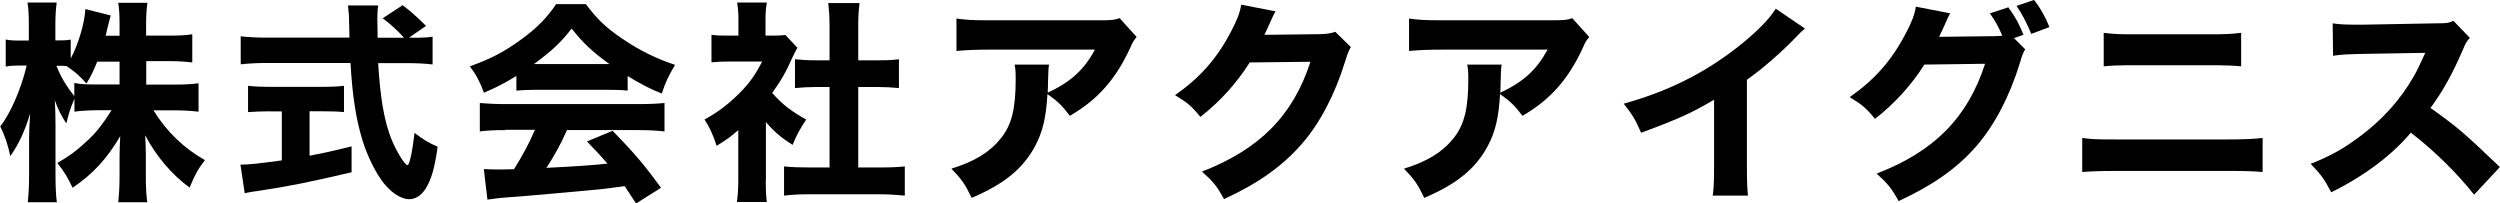
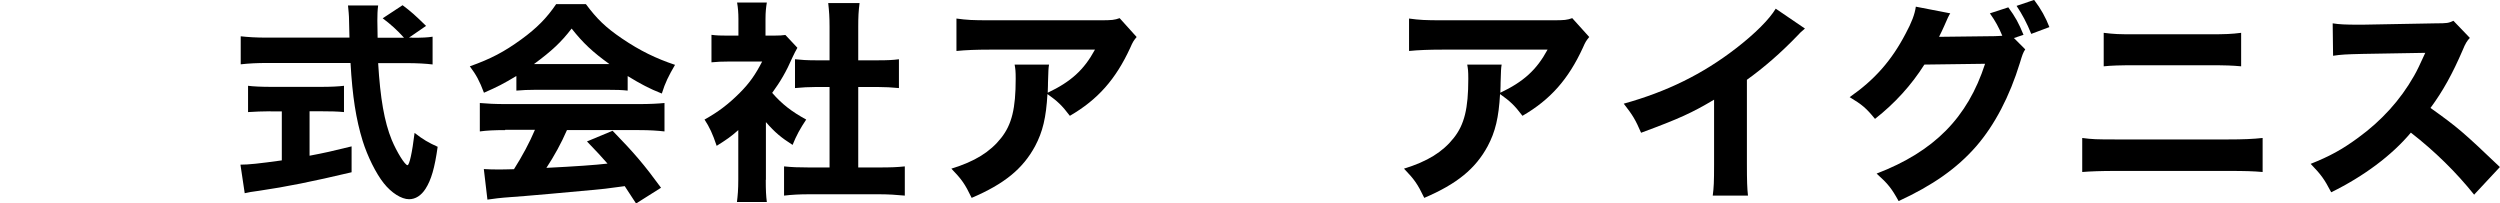
<svg xmlns="http://www.w3.org/2000/svg" id="_レイヤー_2" data-name="レイヤー 2" viewBox="0 0 187.36 15.25">
  <g id="TOP_scroll">
    <g>
-       <path d="M10.96,6.34h2.13c.78,0,1.28-.03,1.79-.1v2.13c-.56-.06-1.07-.1-1.81-.1h-1.57c.99,1.6,2.29,2.85,3.86,3.73-.53.69-.72,1.02-1.15,2.06-1.34-.98-2.5-2.35-3.33-3.92.03.53.05,1.07.05,1.5v1.6c0,.75.03,1.41.11,1.92h-2.18c.06-.54.1-1.18.1-1.92v-1.46c0-.45.02-.96.05-1.58-.98,1.68-2.05,2.85-3.57,3.87-.37-.78-.64-1.23-1.15-1.86.9-.5,1.54-.98,2.39-1.79.54-.51,1.06-1.17,1.68-2.16h-.96c-.72,0-1.46.05-1.82.11v-.98c-.37.91-.37.93-.61,1.86-.4-.62-.59-.98-.86-1.73.03.48.05,1.23.05,1.89v3.73c0,.82.03,1.49.1,2.02h-2.18c.06-.54.1-1.2.1-2.02v-2.83c0-.37.03-1.06.08-1.81-.4,1.34-.88,2.35-1.49,3.2-.18-.88-.4-1.5-.75-2.23.78-.99,1.58-2.85,1.98-4.56h-.51c-.48,0-.78.02-1.06.08v-2.03c.27.06.56.08,1.06.08h.67v-1.17c0-.8-.03-1.26-.1-1.68h2.19c-.06.45-.1.93-.1,1.66v1.18h.35c.37,0,.53-.02.8-.06v1.42c.59-1.12,1.04-2.66,1.1-3.71l1.9.48c-.06.19-.11.4-.24.91-.06.26-.08.34-.14.61h1.04v-.9c0-.69-.03-1.12-.1-1.57h2.19c-.06.43-.1.88-.1,1.55v.91h1.68c.82,0,1.28-.03,1.78-.1v2.11c-.53-.06-1.02-.1-1.79-.1h-1.66v1.71ZM7.28,4.63c-.27.67-.43,1.02-.8,1.63-.54-.61-.82-.85-1.49-1.31-.22-.02-.32-.02-.46-.02h-.3c.32.83.77,1.57,1.34,2.27v-.98c.53.1.91.11,1.82.11h1.57v-1.71h-1.68Z" />
      <path d="M30.87,2.83c.77,0,1.18-.02,1.55-.08v2.08c-.5-.06-1.15-.1-1.97-.1h-2.11c.16,2.64.46,4.39,1.02,5.76.38.91.99,1.89,1.18,1.89.14,0,.35-.93.53-2.42.64.5,1.06.74,1.73,1.04-.22,1.58-.48,2.48-.91,3.15-.32.5-.75.78-1.23.78-.58,0-1.33-.48-1.9-1.2-.59-.74-1.22-2.02-1.58-3.17-.5-1.62-.77-3.35-.91-5.84h-6.26c-.72,0-1.34.03-1.97.1v-2.1c.53.06,1.15.1,1.97.1h6.18q-.02-.69-.03-1.26c0-.4-.05-.86-.08-1.15h2.26c-.05.35-.06.74-.06,1.14q0,.11.02,1.28h1.98c-.5-.56-1.01-1.02-1.6-1.46l1.49-.98c.64.48.93.74,1.76,1.55l-1.28.88h.24ZM20.27,8.34c-.61,0-1.18.03-1.68.06v-1.97c.38.05,1.01.08,1.73.08h3.75c.72,0,1.31-.03,1.71-.08v1.97c-.5-.05-1.07-.06-1.68-.06h-.9v3.33c1.12-.21,1.73-.35,3.15-.7v1.94c-2.96.7-4.9,1.09-6.95,1.39-.58.08-.72.1-1.06.18l-.32-2.14c.62,0,1.36-.08,3.1-.32v-3.67h-.86Z" />
      <path d="M38.69,5.7c-.93.56-1.39.8-2.42,1.25-.34-.9-.58-1.34-1.06-1.98,1.58-.56,2.58-1.09,3.86-2.02,1.17-.85,1.92-1.62,2.61-2.64h2.23c.82,1.1,1.47,1.74,2.71,2.58,1.34.91,2.56,1.5,3.97,1.97-.48.82-.74,1.34-.99,2.15-.96-.38-1.54-.69-2.56-1.31v1.09c-.45-.05-.86-.06-1.49-.06h-5.43c-.5,0-.98.02-1.42.06v-1.07ZM37.86,9.75c-.8,0-1.39.03-1.9.1v-2.13c.54.05,1.18.08,1.9.08h10.04c.77,0,1.38-.03,1.9-.08v2.13c-.53-.06-1.1-.1-1.9-.1h-5.41c-.43.99-.96,1.95-1.54,2.83q3.22-.16,4.58-.32c-.51-.58-.77-.86-1.54-1.66l1.92-.8c1.65,1.7,2.34,2.51,3.63,4.27l-1.87,1.18c-.45-.7-.59-.91-.85-1.3-1.54.21-1.57.21-2.45.29-.78.08-5.47.5-6.08.53-.74.05-1.39.13-1.76.19l-.27-2.29c.48.03.72.03,1.12.03.16,0,.54,0,1.14-.02.62-.98,1.17-2,1.57-2.95h-2.23ZM45.67,4.8c-1.25-.9-1.97-1.57-2.83-2.66-.78,1.02-1.49,1.68-2.82,2.66h5.65Z" />
      <path d="M57.39,13.48c0,.78.02,1.2.08,1.66h-2.24c.06-.5.1-.91.1-1.71v-3.68c-.56.5-.86.7-1.62,1.18-.3-.9-.54-1.41-.91-1.97,1.04-.58,1.79-1.15,2.64-2,.74-.74,1.18-1.38,1.68-2.35h-2.42c-.61,0-.98.02-1.38.06v-2.06c.38.05.69.06,1.25.06h.77v-1.26c0-.42-.03-.83-.1-1.22h2.23c-.06.35-.1.72-.1,1.23v1.25h.56c.5,0,.7-.02.93-.05l.9.96c-.16.27-.22.42-.37.72-.46,1.06-.9,1.81-1.52,2.66.74.85,1.47,1.41,2.55,2-.45.67-.74,1.2-1.02,1.9-.85-.54-1.33-.94-2-1.71v4.32ZM64.32,12.55h1.6c.83,0,1.33-.02,1.89-.08v2.19c-.59-.06-1.28-.1-1.87-.1h-5.36c-.62,0-1.23.03-1.82.1v-2.19c.59.06,1.07.08,1.86.08h1.55v-6.03h-1.02c-.53,0-1.04.03-1.57.08v-2.16c.45.05.91.08,1.57.08h1.02v-2.51c0-.72-.03-1.14-.1-1.78h2.35c-.08.62-.1,1.02-.1,1.78v2.51h1.47c.74,0,1.14-.02,1.58-.08v2.16c-.54-.05-1.02-.08-1.58-.08h-1.47v6.03Z" />
      <path d="M85.17,2.79c-.21.26-.27.34-.46.78-1.09,2.37-2.43,3.89-4.53,5.11-.59-.78-.93-1.1-1.68-1.63-.1,1.76-.35,2.82-.93,3.91-.91,1.68-2.29,2.82-4.75,3.87-.51-1.06-.75-1.39-1.52-2.19,1.76-.54,2.9-1.25,3.73-2.3.8-1.01,1.09-2.21,1.09-4.43,0-.59-.02-.72-.08-1.07h2.58c-.05.3-.05.4-.08,1.36,0,.08,0,.29-.02.75,1.73-.82,2.72-1.71,3.54-3.23h-7.92c-.96,0-1.74.03-2.46.1V1.39c.8.11,1.22.13,2.5.13h8.26c.91,0,1.07-.02,1.47-.16l1.28,1.42Z" />
-       <path d="M95.6.85c-.08.11-.24.43-.46.94-.14.32-.21.46-.38.82l4.16-.05c.53-.02.85-.06,1.15-.18l1.17,1.15c-.16.26-.22.4-.42,1.04-.77,2.5-1.89,4.66-3.28,6.24-1.44,1.65-3.27,2.95-5.81,4.11-.53-.98-.8-1.3-1.65-2.06,4.32-1.68,6.82-4.19,8.13-8.23l-4.55.05c-.98,1.55-2.22,2.93-3.7,4.08-.67-.82-.96-1.06-1.9-1.63,1.87-1.3,3.14-2.74,4.19-4.75.46-.86.69-1.47.77-2.03l2.58.5Z" />
      <path d="M119.09,2.79c-.21.26-.27.34-.46.78-1.09,2.37-2.43,3.89-4.53,5.11-.59-.78-.93-1.1-1.68-1.63-.1,1.76-.35,2.82-.93,3.91-.91,1.68-2.29,2.82-4.75,3.87-.51-1.06-.75-1.39-1.52-2.19,1.76-.54,2.9-1.25,3.73-2.3.8-1.01,1.09-2.21,1.09-4.43,0-.59-.02-.72-.08-1.07h2.58c-.05.3-.05.4-.08,1.36,0,.08,0,.29-.02.75,1.73-.82,2.72-1.71,3.54-3.23h-7.92c-.96,0-1.74.03-2.46.1V1.39c.8.11,1.22.13,2.5.13h8.26c.91,0,1.07-.02,1.47-.16l1.28,1.42Z" />
      <path d="M135.28,2.13c-.34.29-.37.32-.61.58-1.22,1.26-2.43,2.32-3.75,3.27v6.31c0,1.28.02,1.82.08,2.37h-2.64c.08-.61.1-1.01.1-2.32v-4.87c-1.67.99-2.58,1.41-5.47,2.48-.43-.99-.62-1.31-1.3-2.18,3.23-.9,5.91-2.21,8.43-4.16,1.41-1.09,2.48-2.16,2.96-2.96l2.19,1.49Z" />
      <path d="M151.78,3.7c-.16.24-.21.38-.4,1.01-.77,2.51-1.89,4.66-3.28,6.26-1.44,1.65-3.27,2.93-5.81,4.1-.53-.96-.8-1.3-1.65-2.06,4.32-1.66,6.82-4.19,8.13-8.23l-4.55.06c-.98,1.55-2.22,2.91-3.7,4.07-.67-.82-.96-1.06-1.9-1.63,1.87-1.3,3.14-2.74,4.19-4.75.46-.85.69-1.46.77-2.03l2.58.5c-.08.11-.24.43-.46.96-.14.32-.21.45-.38.8l4.16-.05c.18,0,.34-.02.58-.03-.27-.64-.51-1.09-.93-1.68l1.38-.45c.54.74.78,1.18,1.14,2.06l-.72.24.86.86ZM152.45,0c.51.67.86,1.31,1.14,2.03l-1.36.51c-.32-.8-.69-1.49-1.1-2.1l1.33-.45Z" />
      <path d="M156.05,10.34c.75.1,1.06.11,2.51.11h8.42c1.1,0,1.87-.03,2.59-.11v2.55c-.7-.06-1.3-.08-2.54-.08h-8.5c-1.06,0-1.87.03-2.48.08v-2.55ZM157.66,2.46c.82.1,1.1.11,2.35.11h5.52c1.3,0,1.71-.02,2.43-.11v2.51c-.66-.06-1.12-.08-2.38-.08h-5.6c-1.1,0-1.74.02-2.32.08v-2.51Z" />
      <path d="M185.43,14.6c-1.36-1.7-2.96-3.27-4.75-4.66-1.42,1.7-3.54,3.28-5.97,4.47-.53-1.01-.75-1.31-1.54-2.13,1.41-.56,2.35-1.07,3.55-1.95,1.76-1.28,3.17-2.83,4.19-4.63.21-.35.48-.93.85-1.74l-4.67.08c-1.33.03-1.63.05-2.24.14l-.03-2.43c.51.08.96.1,1.95.1h.3l5.46-.1c.88,0,.96-.02,1.34-.19l1.23,1.28c-.21.22-.34.43-.53.9-.77,1.79-1.49,3.09-2.42,4.35,2.06,1.47,2.46,1.82,5.2,4.43l-1.94,2.08Z" />
    </g>
  </g>
</svg>